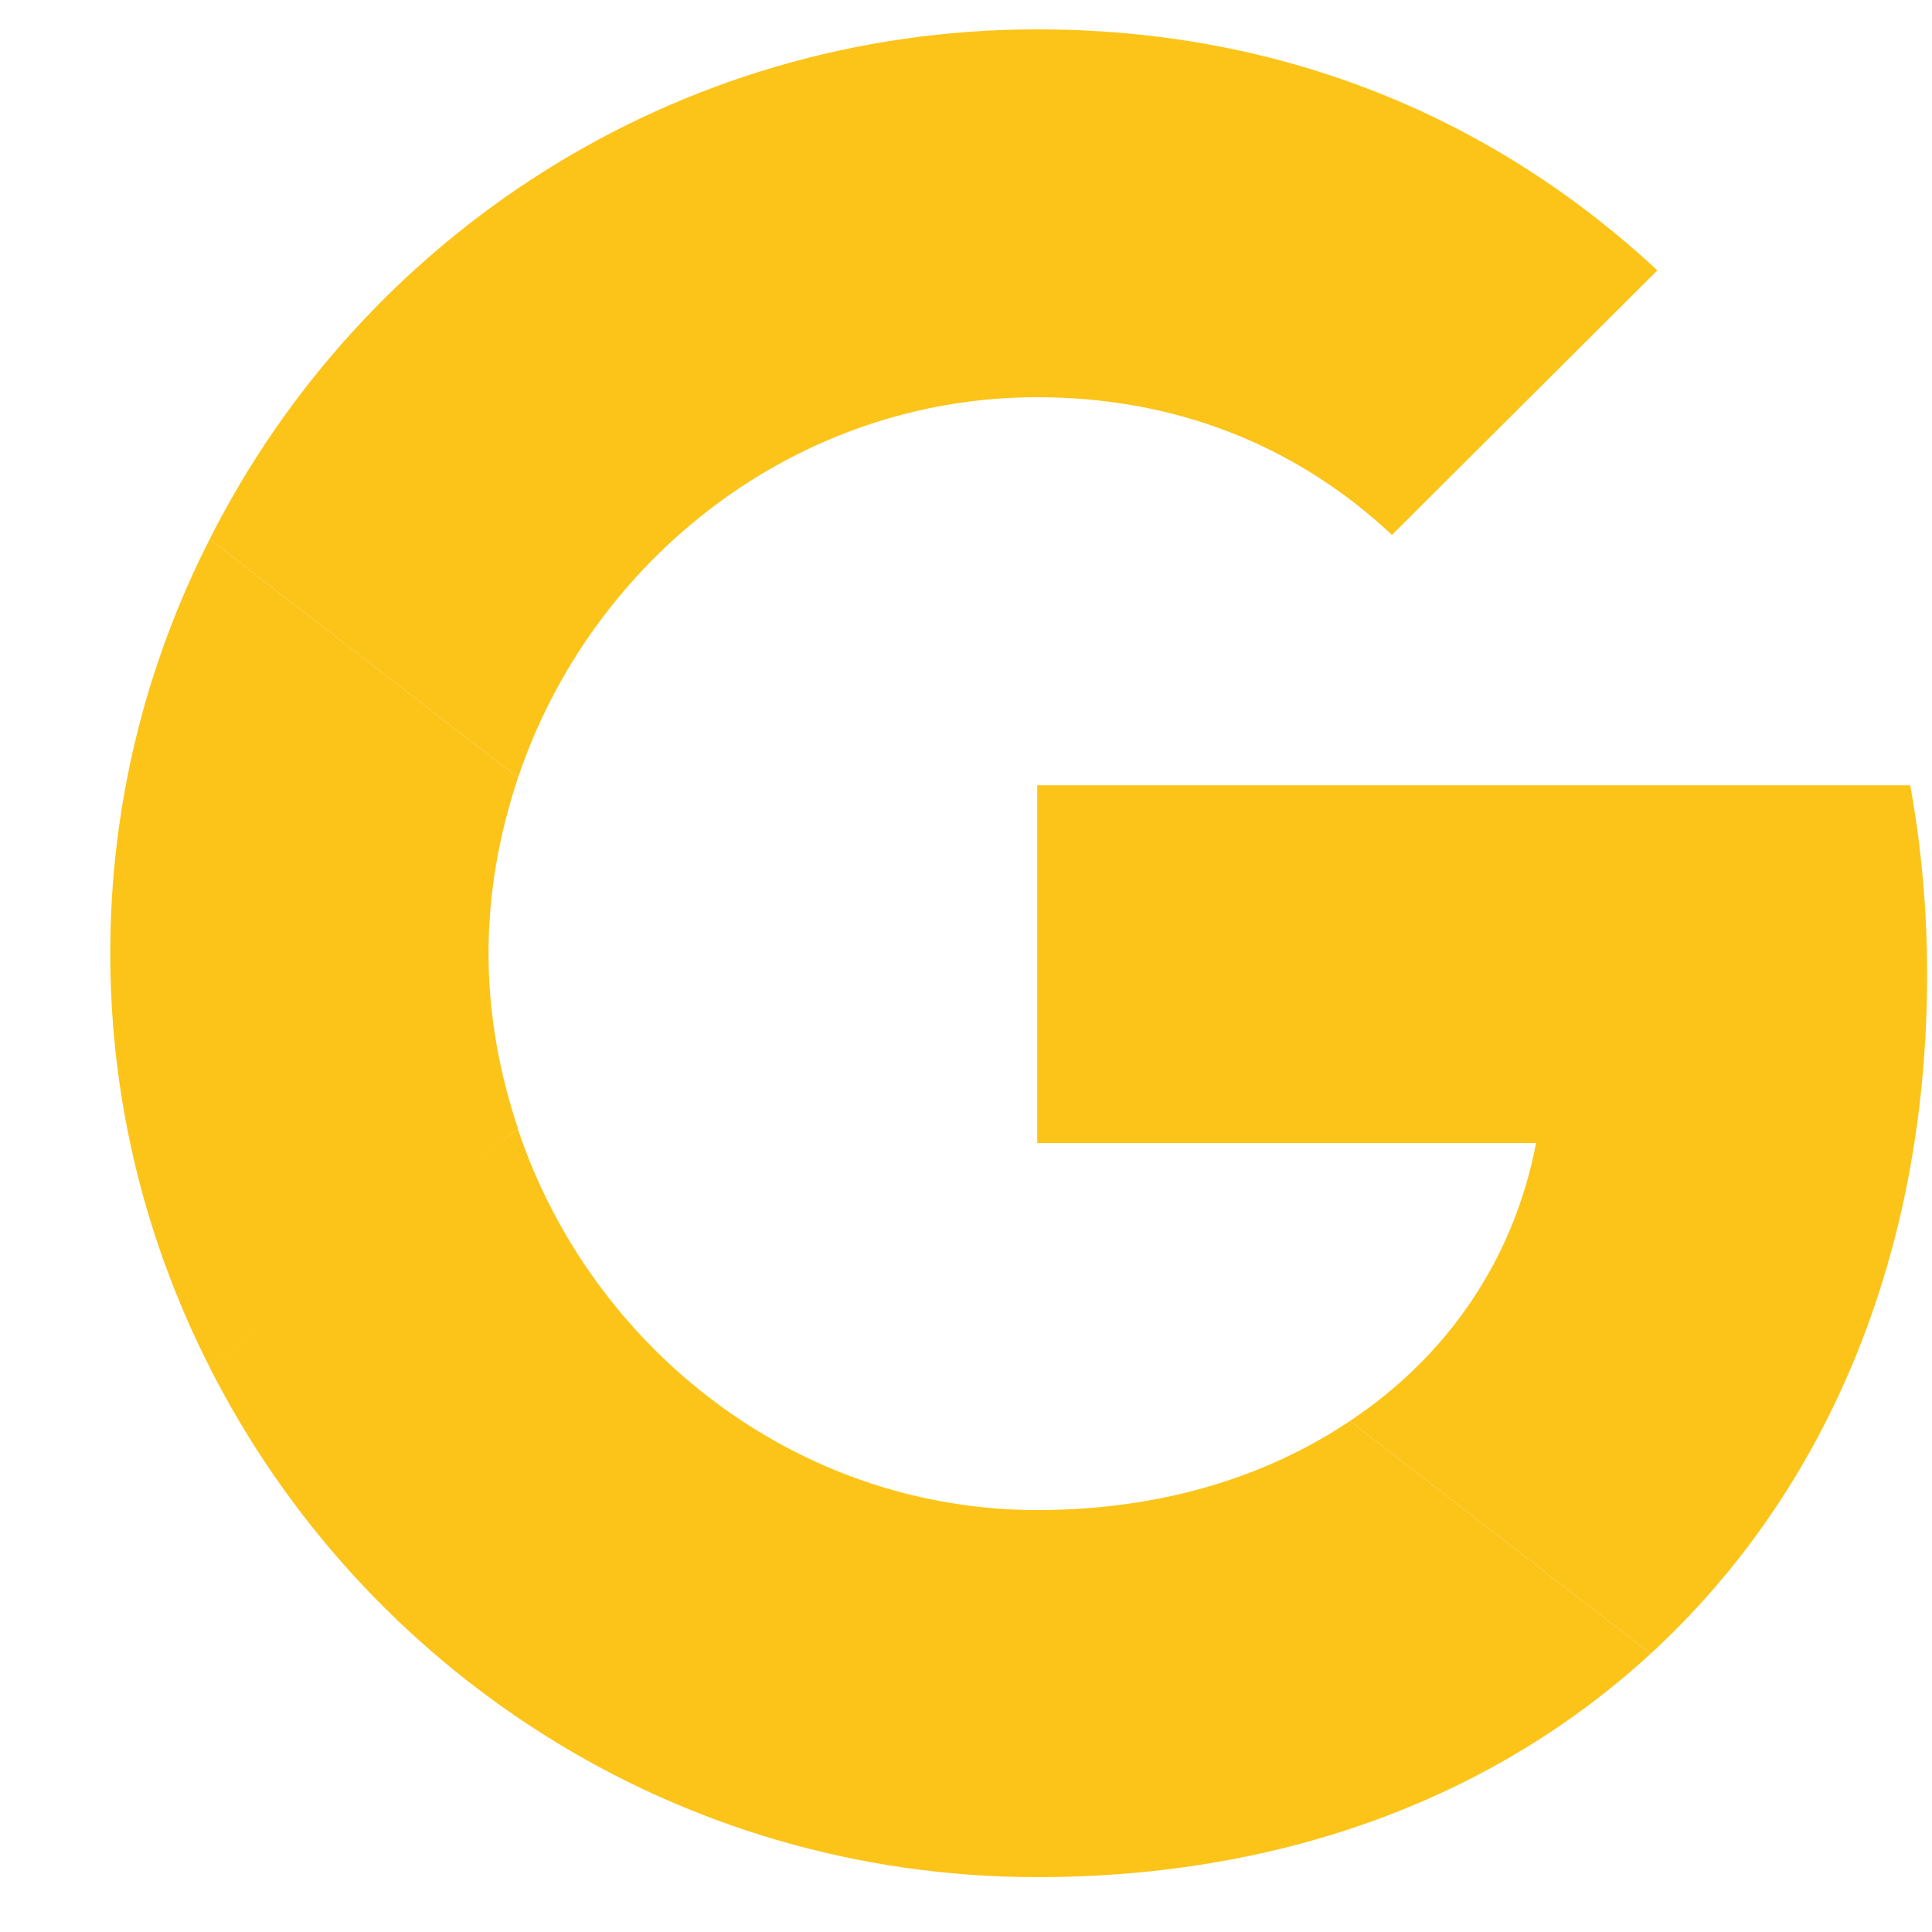
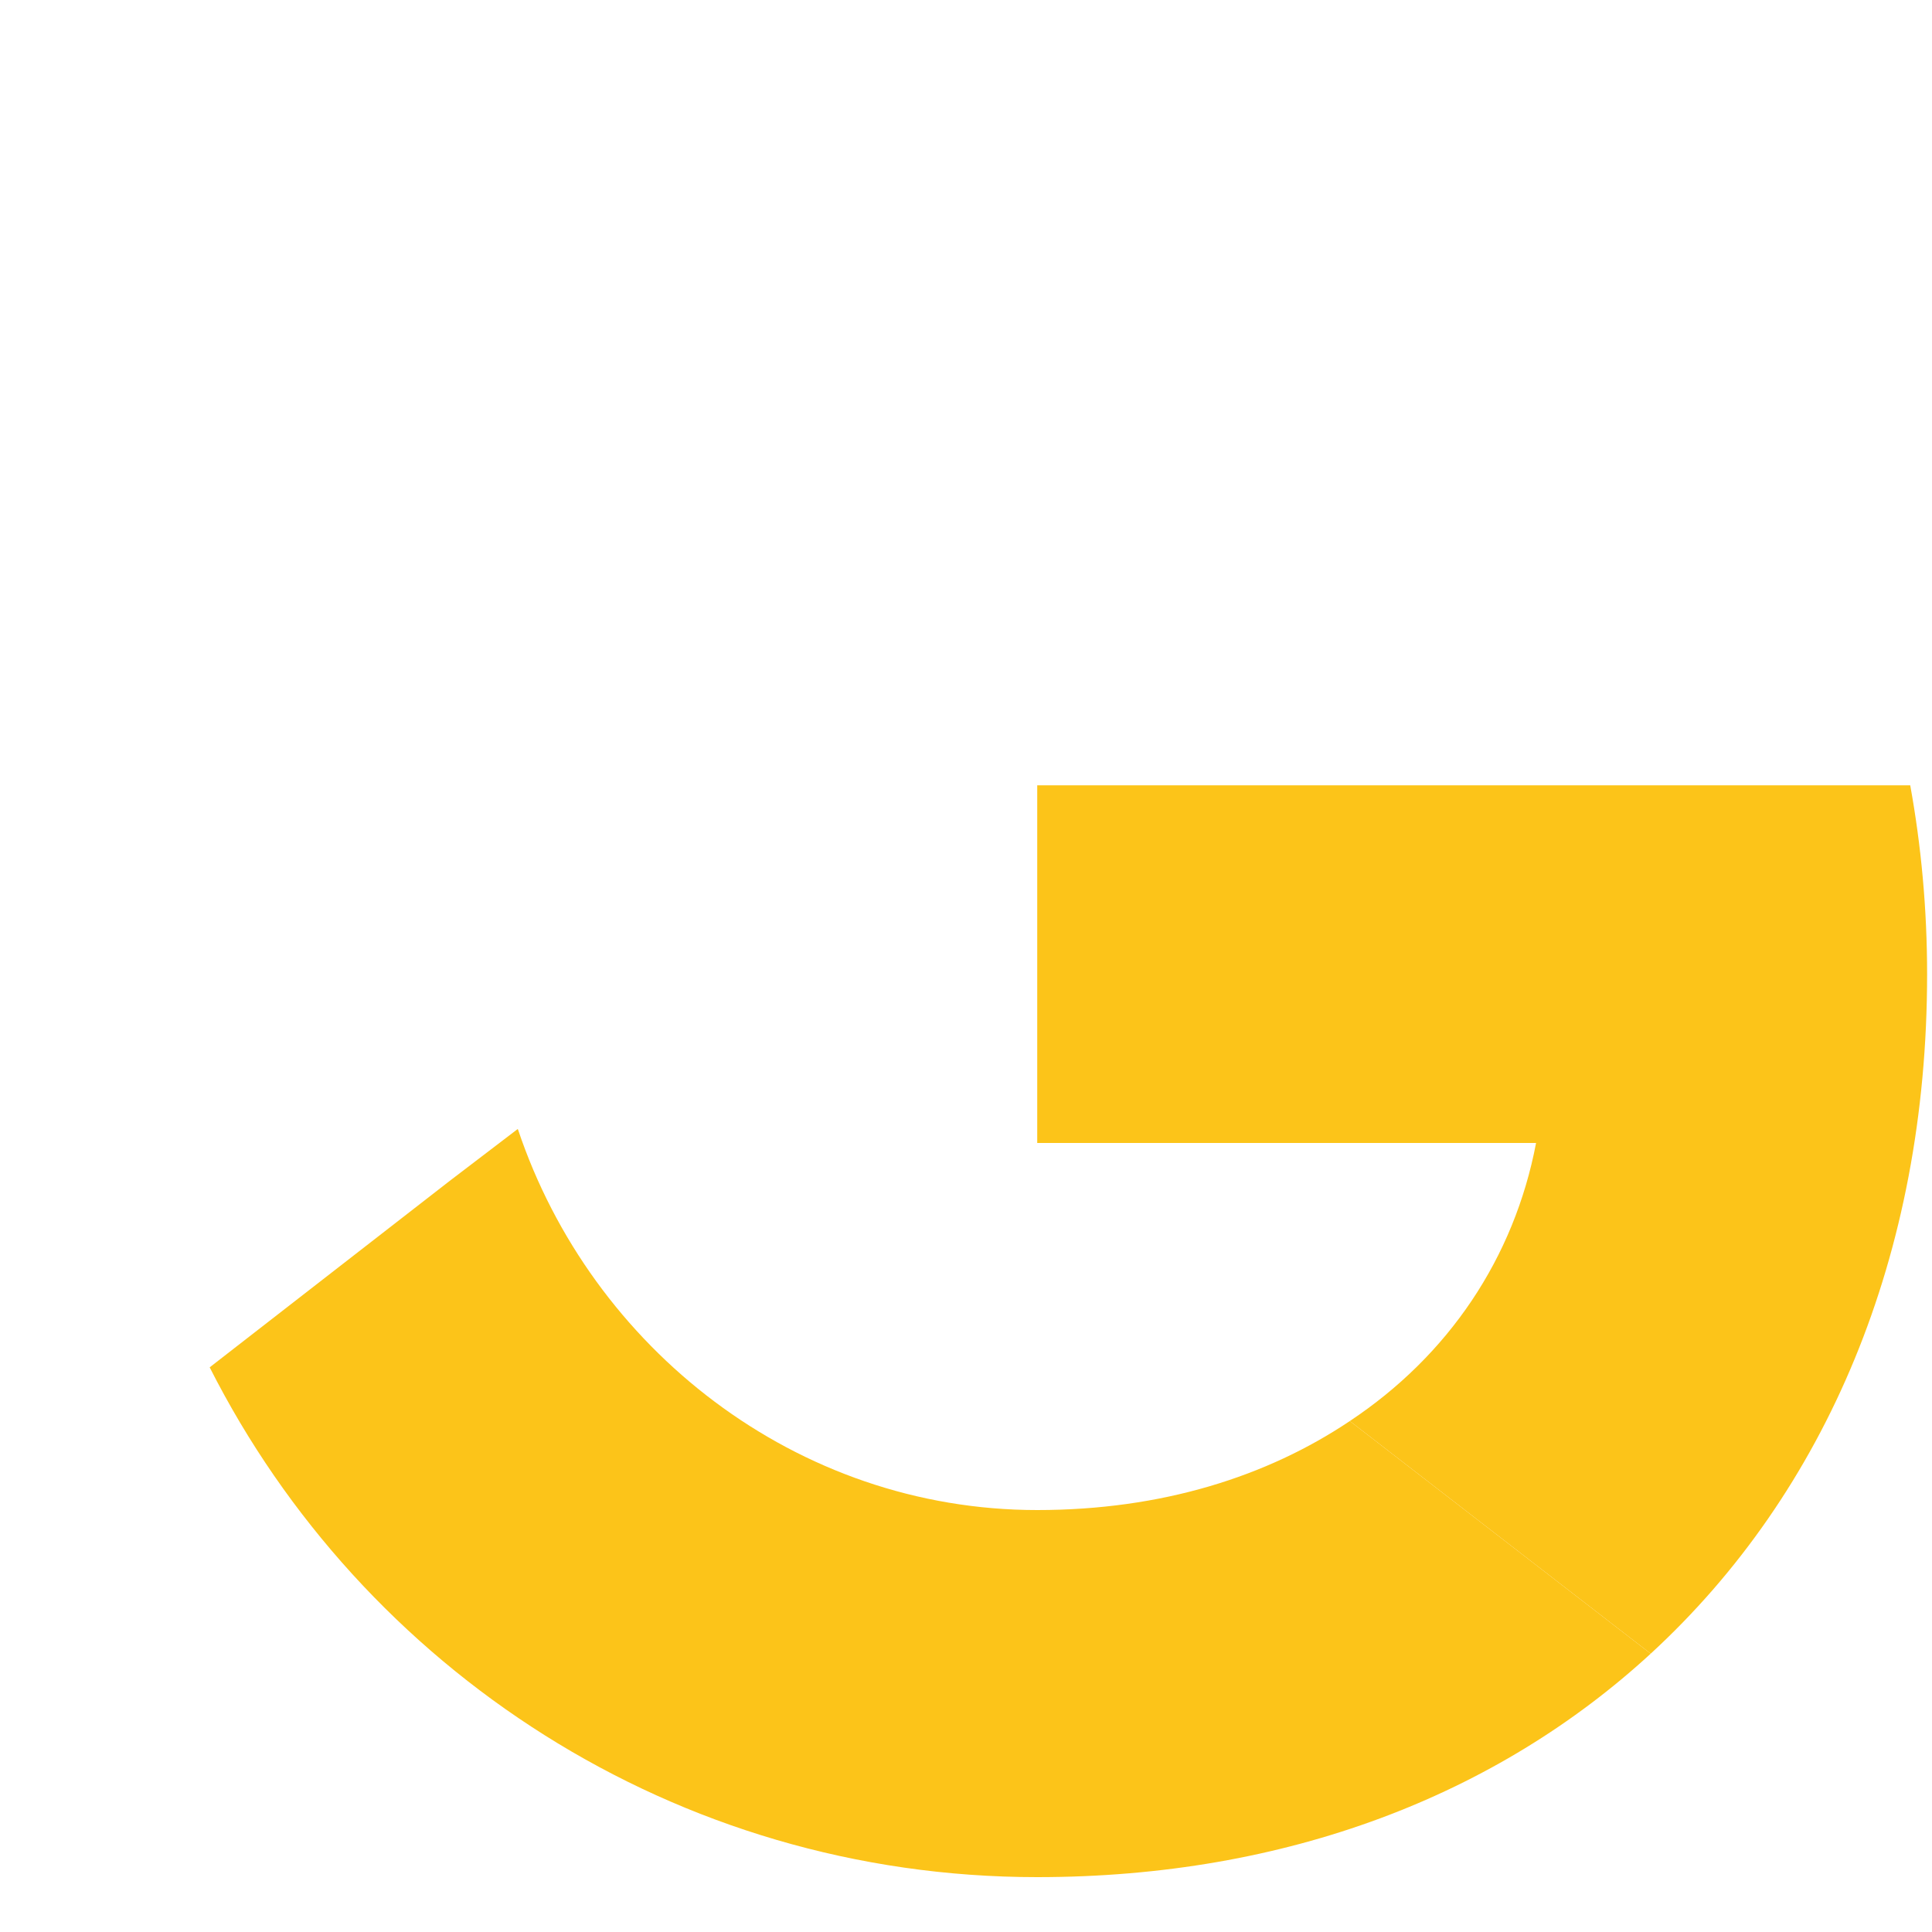
<svg xmlns="http://www.w3.org/2000/svg" width="15" height="15" viewBox="0 0 15 15" fill="none">
  <path d="M8.053 6.097V8.874H11.926C11.756 9.768 11.246 10.524 10.48 11.033L12.816 12.839C14.177 11.587 14.962 9.748 14.962 7.564C14.962 7.055 14.916 6.566 14.831 6.097L8.053 6.097Z" fill="#FCC419" />
  <path d="M4.019 8.766L3.492 9.168L1.628 10.616C2.812 12.956 5.239 14.574 8.053 14.574C9.996 14.574 11.625 13.934 12.816 12.839L10.48 11.033C9.839 11.463 9.021 11.724 8.053 11.724C6.181 11.724 4.591 10.466 4.022 8.77L4.019 8.766Z" fill="#FCC419" />
-   <path d="M1.628 4.186C1.137 5.151 0.856 6.24 0.856 7.401C0.856 8.561 1.137 9.65 1.628 10.616C1.628 10.622 4.022 8.764 4.022 8.764C3.878 8.333 3.793 7.877 3.793 7.401C3.793 6.925 3.878 6.468 4.022 6.038L1.628 4.186Z" fill="#FCC419" />
-   <path d="M8.053 3.084C9.113 3.084 10.055 3.449 10.807 4.153L12.868 2.099C11.619 0.939 9.996 0.228 8.053 0.228C5.239 0.228 2.812 1.839 1.628 4.186L4.022 6.038C4.592 4.342 6.181 3.084 8.053 3.084Z" fill="#FCC419" />
</svg>